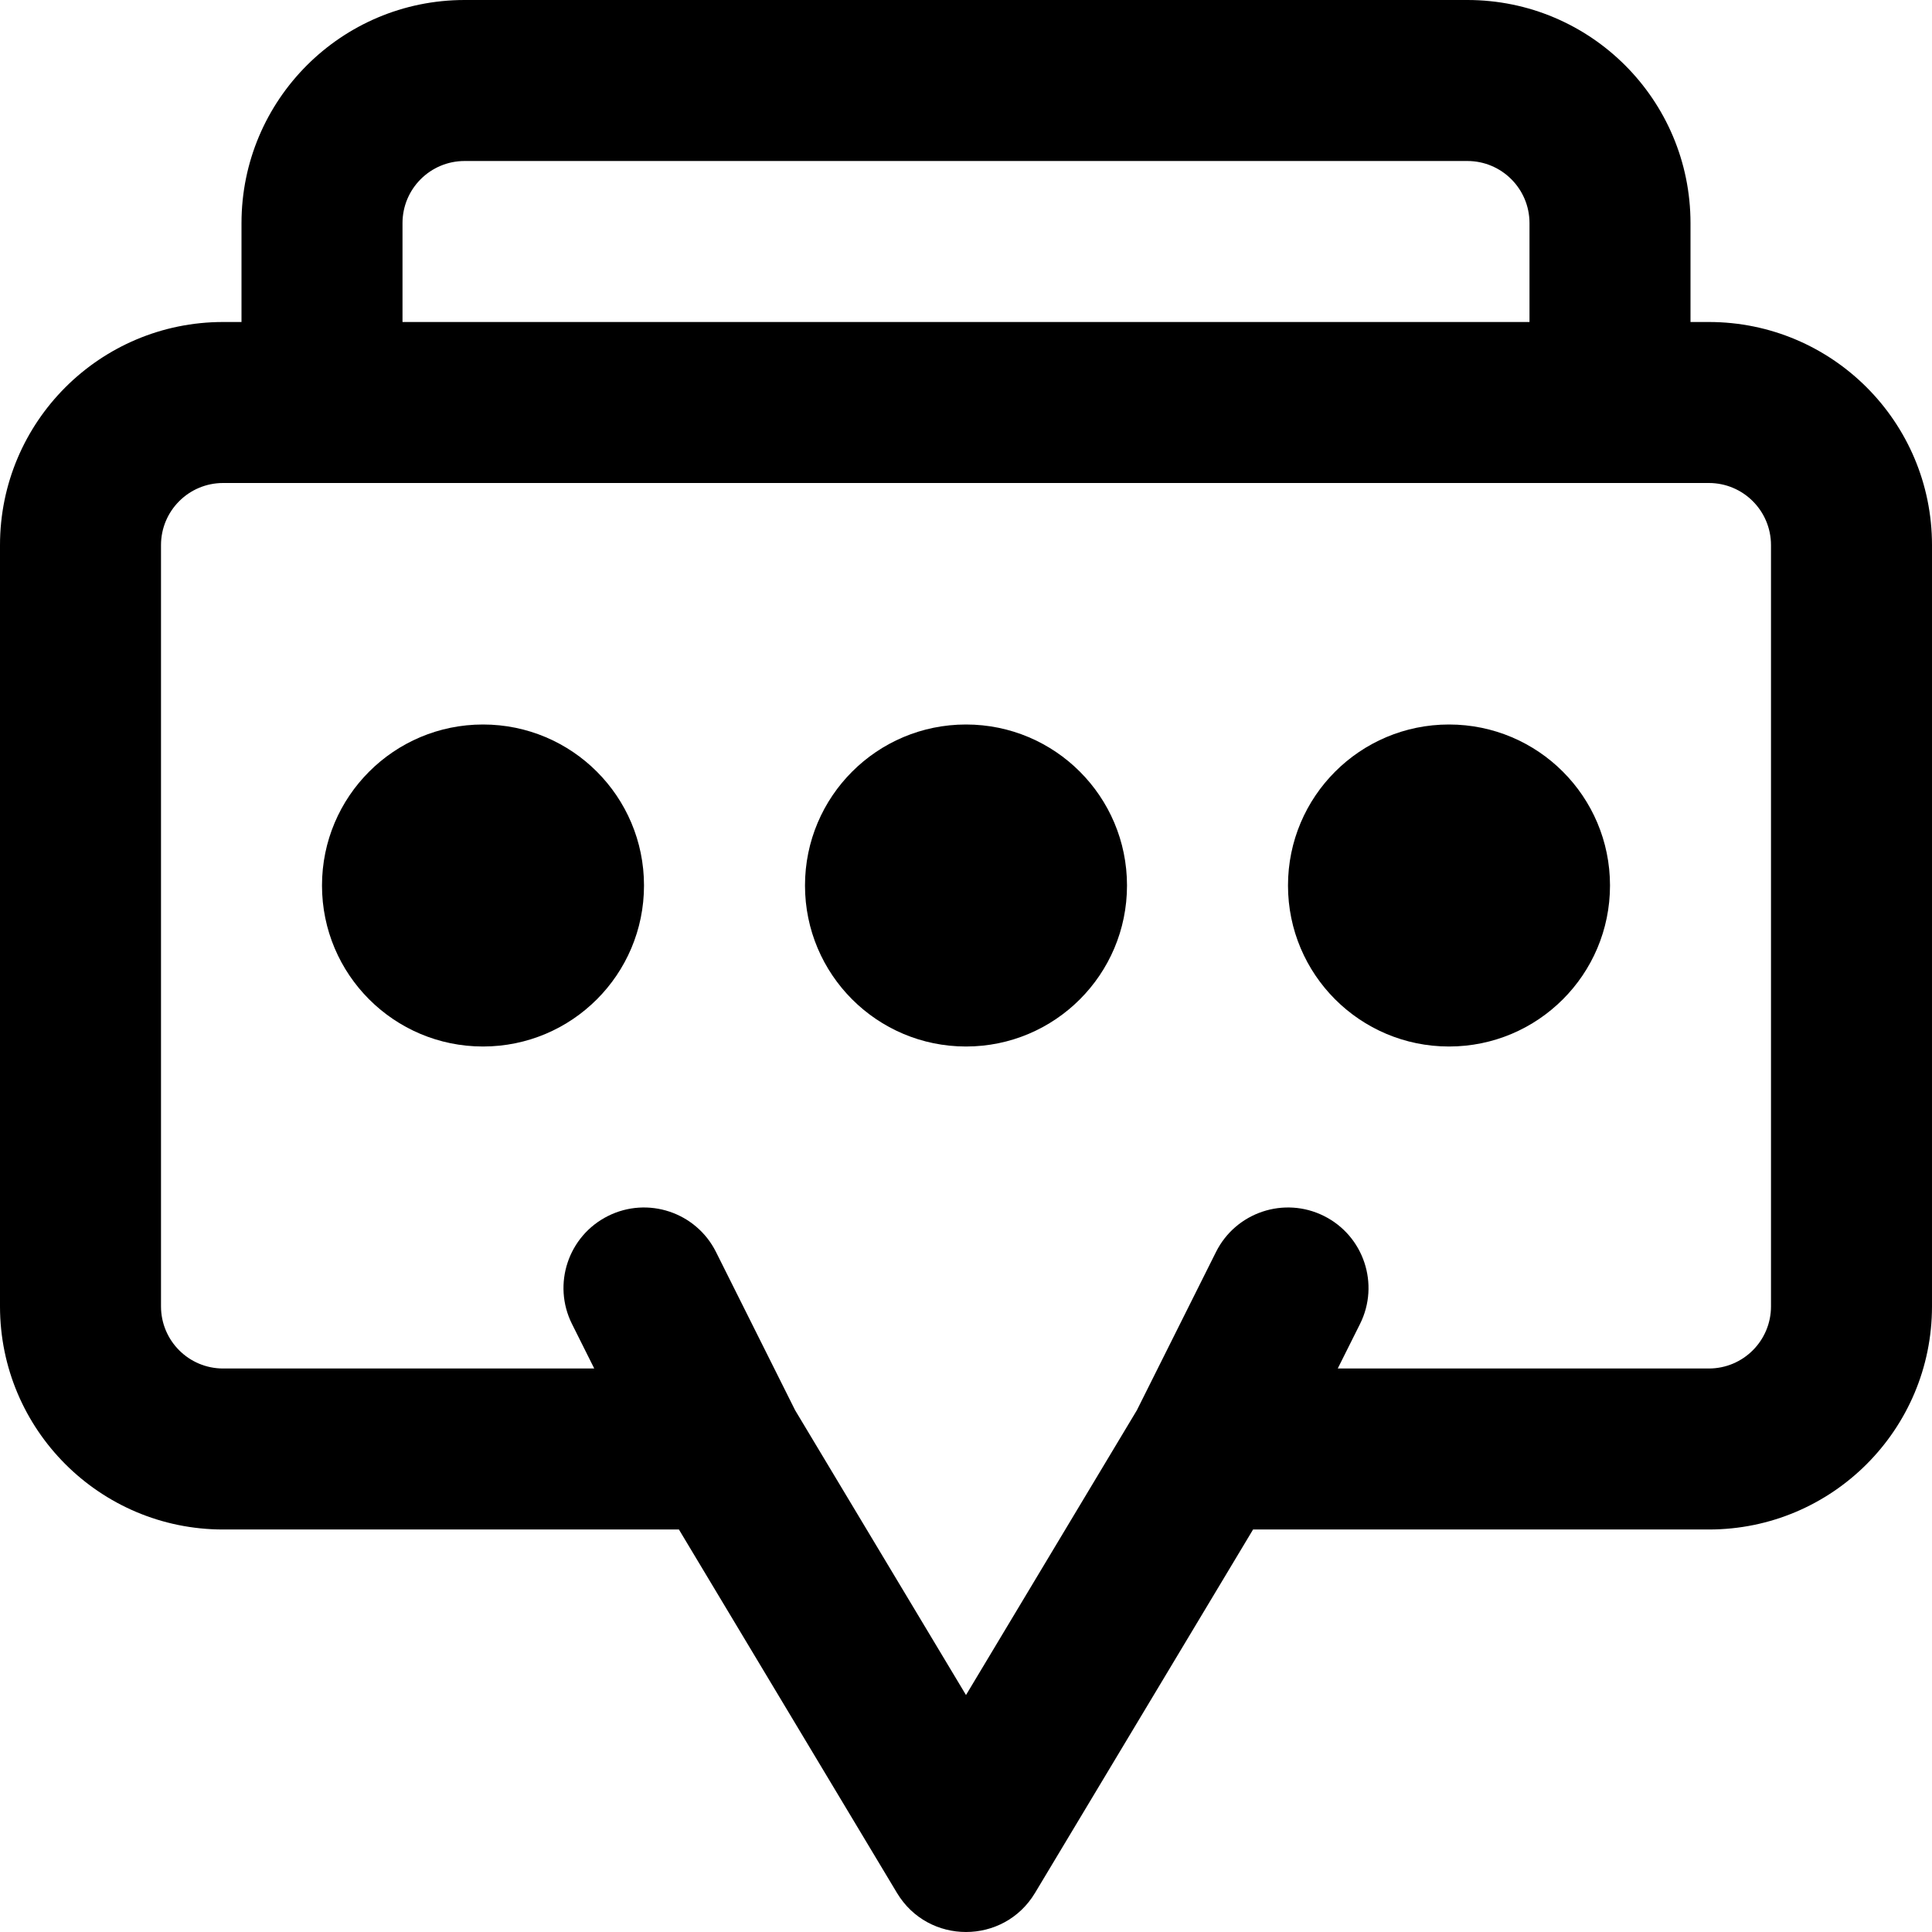
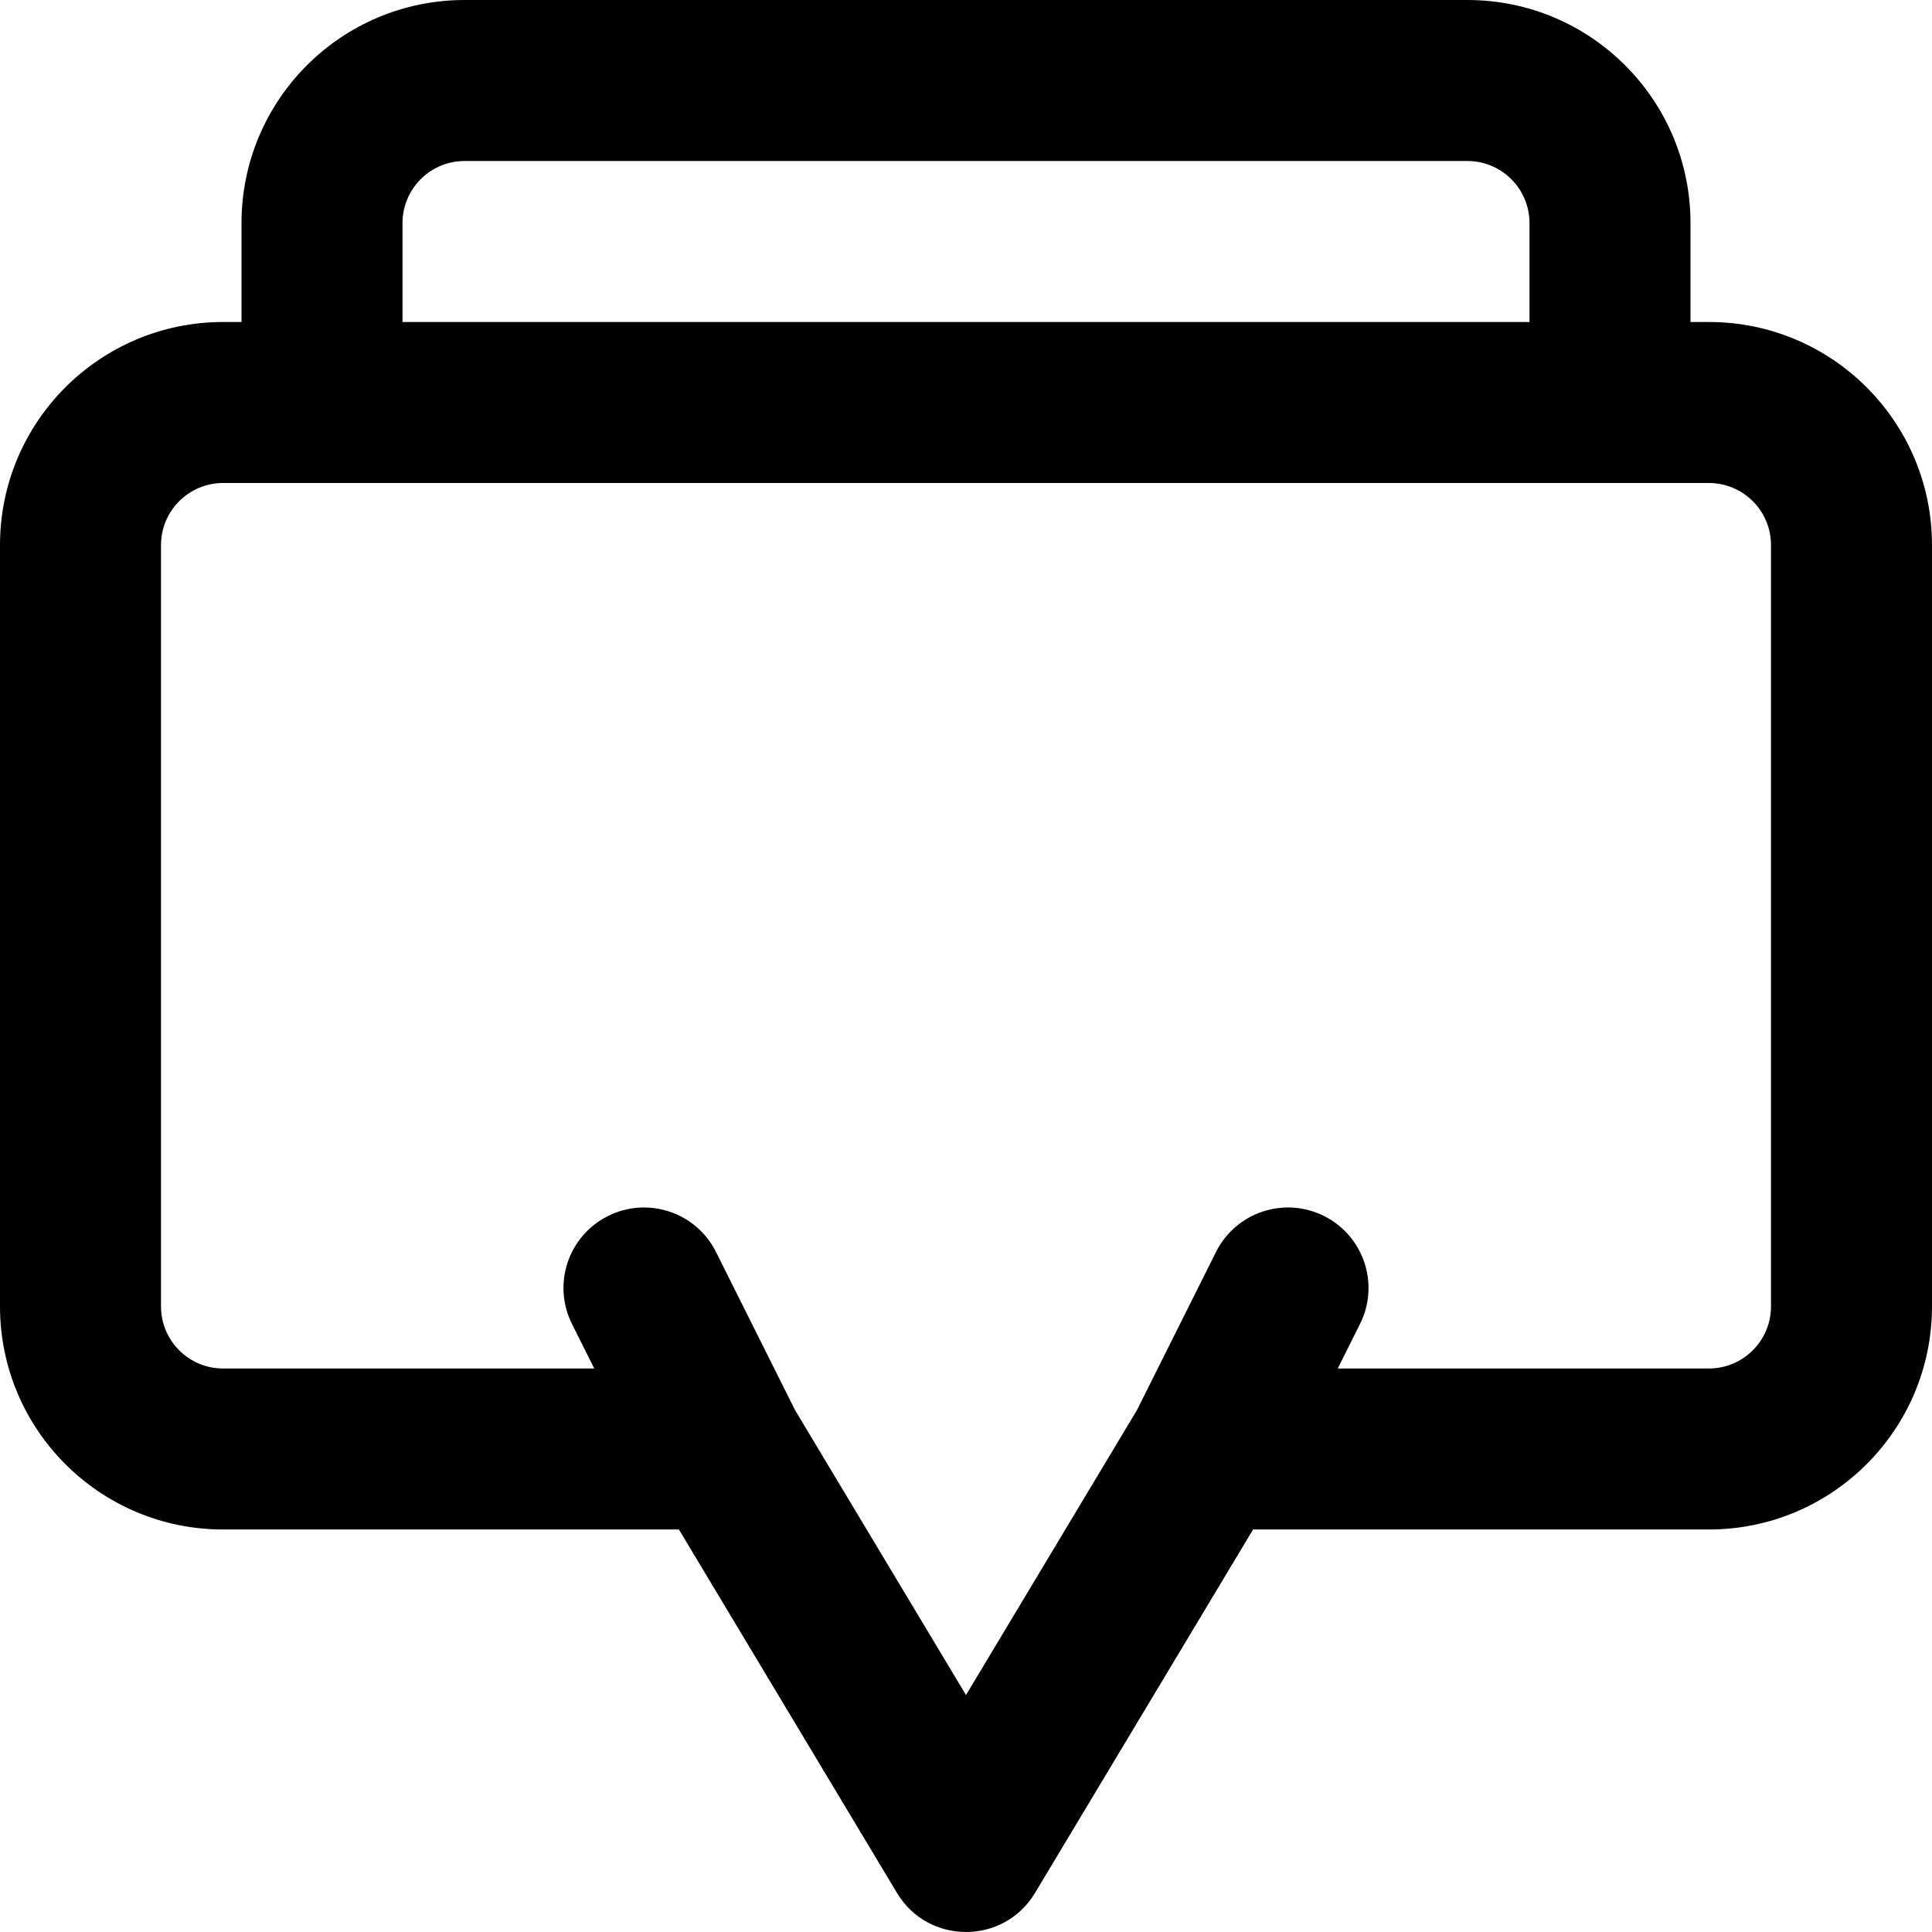
<svg xmlns="http://www.w3.org/2000/svg" fill="#000000" height="800px" width="800px" version="1.1" id="Layer_1" viewBox="0 0 512 512" xml:space="preserve">
  <g>
    <g>
      <g>
        <path d="M452.864,85.333H448V59.136C448,26.469,421.531,0,388.864,0H123.136C90.469,0,64,26.469,64,59.136v26.197h-4.864     C26.469,85.333,0,111.802,0,144.469v201.728c0,32.667,26.469,59.136,59.136,59.136h120.785l57.786,96.309     c8.286,13.81,28.3,13.81,36.586,0l57.786-96.309h120.785c32.667,0,59.136-26.469,59.136-59.136V144.469     C512,111.802,485.531,85.333,452.864,85.333z M106.667,59.136c0-9.103,7.366-16.469,16.469-16.469h265.728     c9.103,0,16.469,7.366,16.469,16.469v26.197H106.667V59.136z M469.333,346.197c0,9.103-7.366,16.469-16.469,16.469h-98.346     l5.896-11.793c5.269-10.538,0.998-23.353-9.541-28.622s-23.353-0.998-28.622,9.541l-20.967,41.934L256,449.202l-45.285-75.476     l-20.967-41.934c-5.269-10.538-18.083-14.81-28.622-9.541s-14.81,18.083-9.541,28.622l5.896,11.793H59.136     c-9.103,0-16.469-7.366-16.469-16.469V144.469c0-9.103,7.366-16.469,16.469-16.469h26.197h341.333h26.197     c9.103,0,16.469,7.366,16.469,16.469V346.197z" />
-         <path d="M128,192c-23.573,0-42.667,19.093-42.667,42.667c0,23.573,19.093,42.667,42.667,42.667     c23.573,0,42.667-19.093,42.667-42.667C170.667,211.093,151.573,192,128,192z" />
-         <path d="M256,192c-23.573,0-42.667,19.093-42.667,42.667c0,23.573,19.093,42.667,42.667,42.667s42.667-19.093,42.667-42.667     C298.667,211.093,279.573,192,256,192z" />
-         <path d="M384,192c-23.573,0-42.667,19.093-42.667,42.667c0,23.573,19.093,42.667,42.667,42.667     c23.573,0,42.667-19.093,42.667-42.667C426.667,211.093,407.573,192,384,192z" />
      </g>
    </g>
  </g>
</svg>